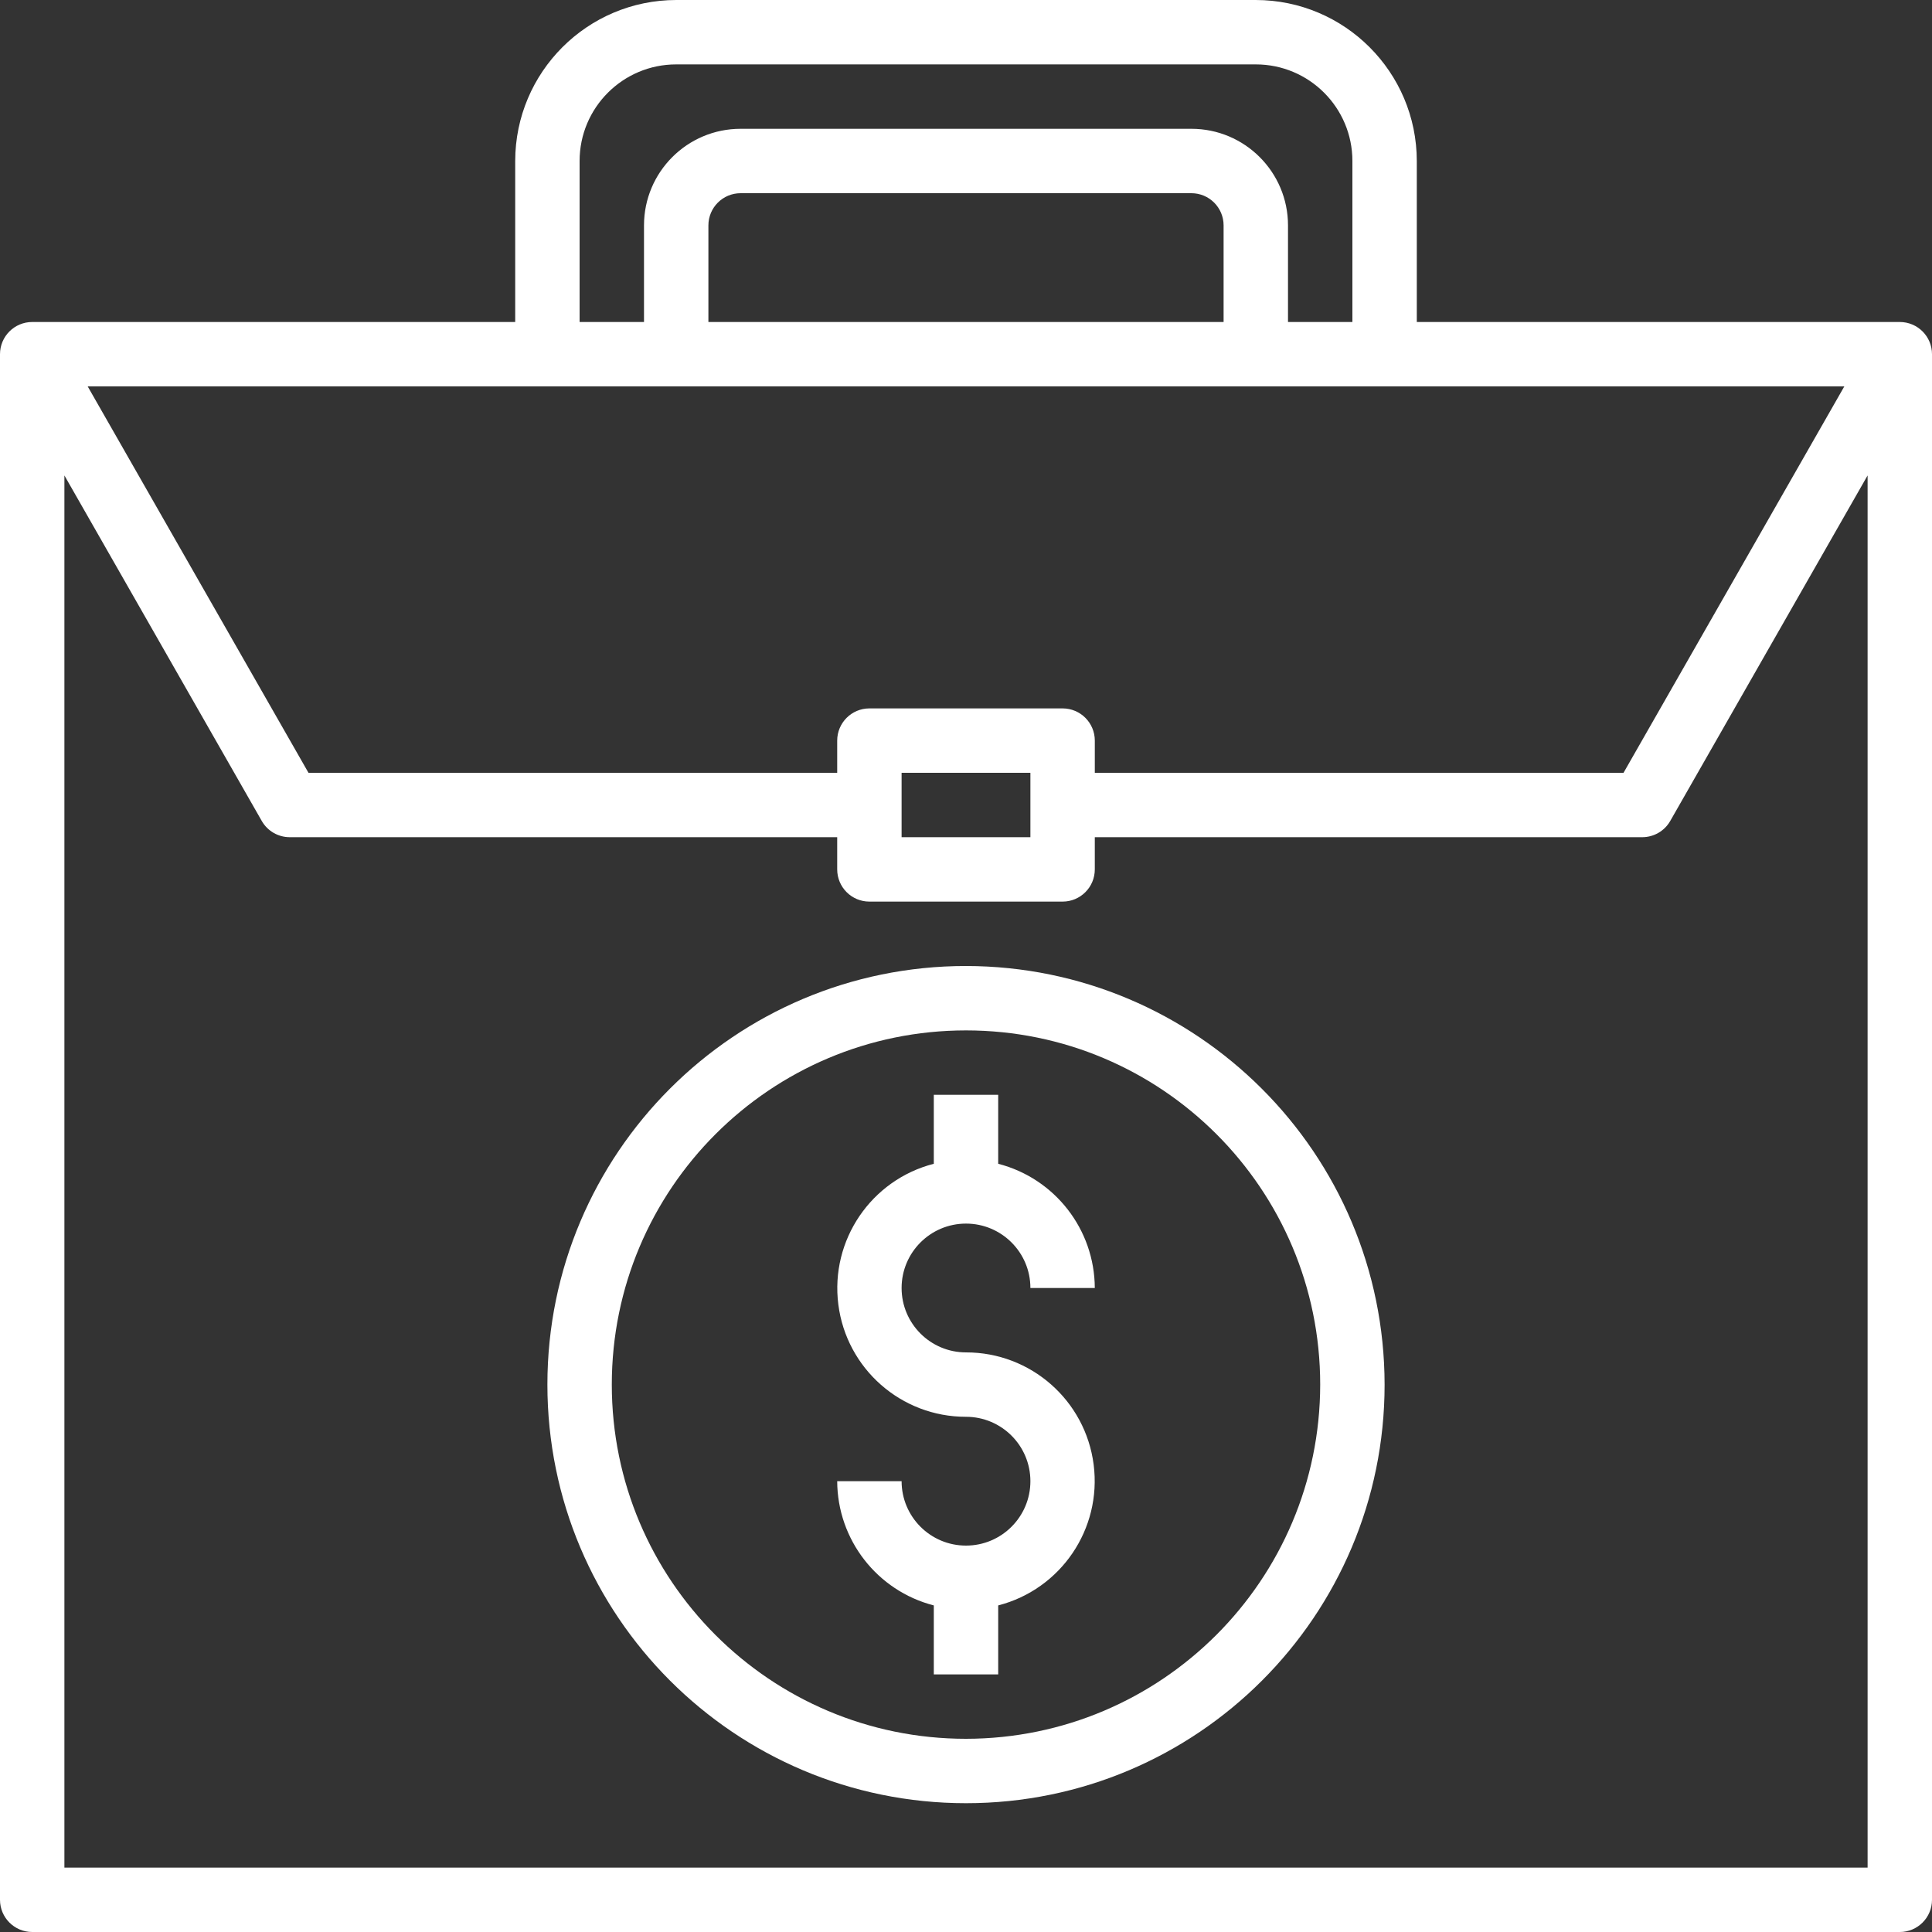
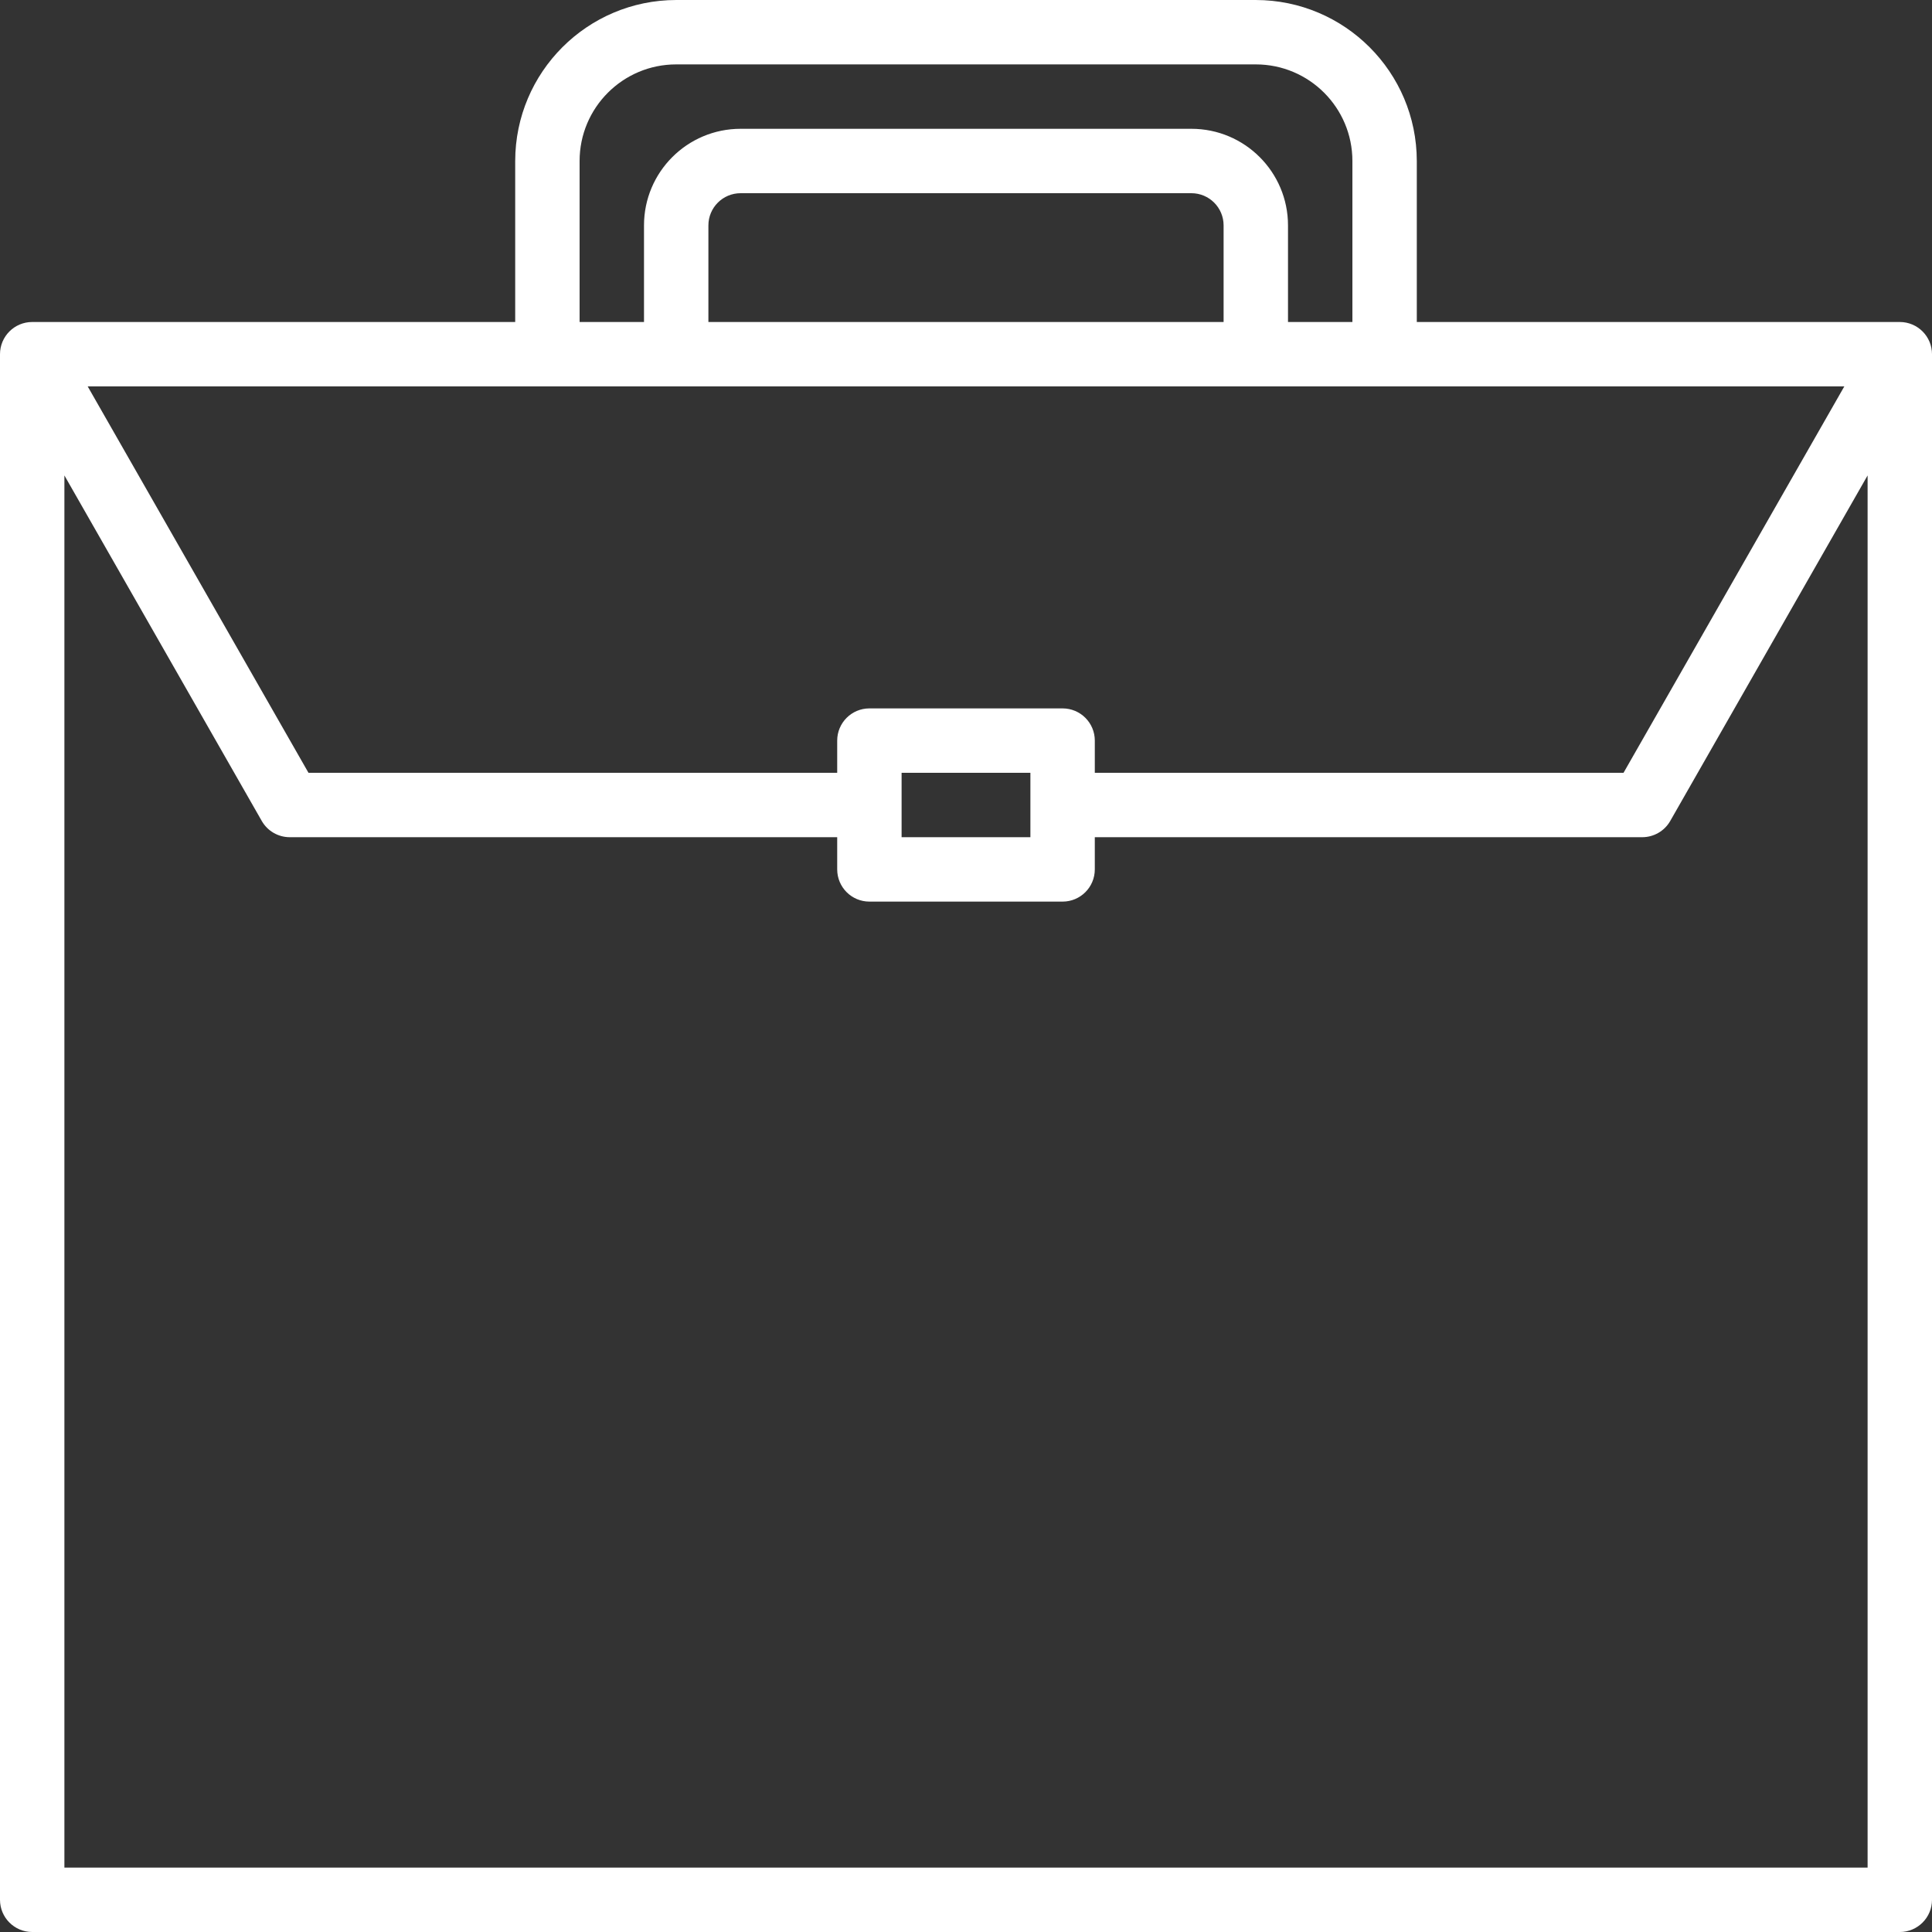
<svg xmlns="http://www.w3.org/2000/svg" version="1.1" width="512" height="512" x="0" y="0" viewBox="0 0 480 480" style="enable-background:new 0 0 512 512" xml:space="preserve" class="">
  <rect x="0" y="0" width="480" height="480" fill="#333333" stroke="none" />
  <g>
    <path d="m472 80h-120v-40c-.027-22.082-17.918-39.973-40-40h-144c-22.082.027-39.973 17.918-40 40v40h-120c-4.418 0-8 3.582-8 8v384c0 4.418 3.582 8 8 8h464c4.418 0 8-3.582 8-8v-384c0-4.418-3.582-8-8-8zm-208 96h-48c-4.418 0-8 3.582-8 8v8h-131.359l-54.855-96h436.43l-54.855 96h-131.359v-8c0-4.418-3.582-8-8-8zm-8 16v16h-32v-16zm48-112h-128v-24c0-4.418 3.582-8 8-8h112c4.418 0 8 3.582 8 8zm-160-40c0-13.254 10.746-24 24-24h144c13.254 0 24 10.746 24 24v40h-16v-24c0-13.254-10.746-24-24-24h-112c-13.254 0-24 10.746-24 24v24h-16zm-128 424v-345.879l49.055 85.879c1.434 2.48 4.082 4.004 6.945 4h136v8c0 4.418 3.582 8 8 8h48c4.418 0 8-3.582 8-8v-8h136c2.863.004 5.512-1.52 6.945-4l49.055-85.879v345.879zm0 0" fill="#ffffff" data-original="#000000" style="" class="" />
-     <path d="m240 240c-57.438 0-104 46.562-104 104s46.562 104 104 104 104-46.562 104-104c-.066-57.41-46.59-103.934-104-104zm0 192c-48.602 0-88-39.398-88-88s39.398-88 88-88 88 39.398 88 88c-.059 48.578-39.422 87.941-88 88zm0 0" fill="#ffffff" data-original="#000000" style="" class="" />
-     <path d="m240 304c8.836 0 16 7.164 16 16h16c-.055-14.547-9.914-27.227-24-30.863v-17.137h-16v17.137c-15.586 4.012-25.754 18.992-23.719 34.957 2.031 15.969 15.625 27.926 31.719 27.906 8.836 0 16 7.164 16 16s-7.164 16-16 16-16-7.164-16-16h-16c.055 14.547 9.914 27.227 24 30.863v17.137h16v-17.137c15.586-4.012 25.754-18.992 23.719-34.957-2.031-15.969-15.625-27.926-31.719-27.906-8.836 0-16-7.164-16-16s7.164-16 16-16zm0 0" fill="#ffffff" data-original="#000000" style="" class="" />
  </g>
</svg>